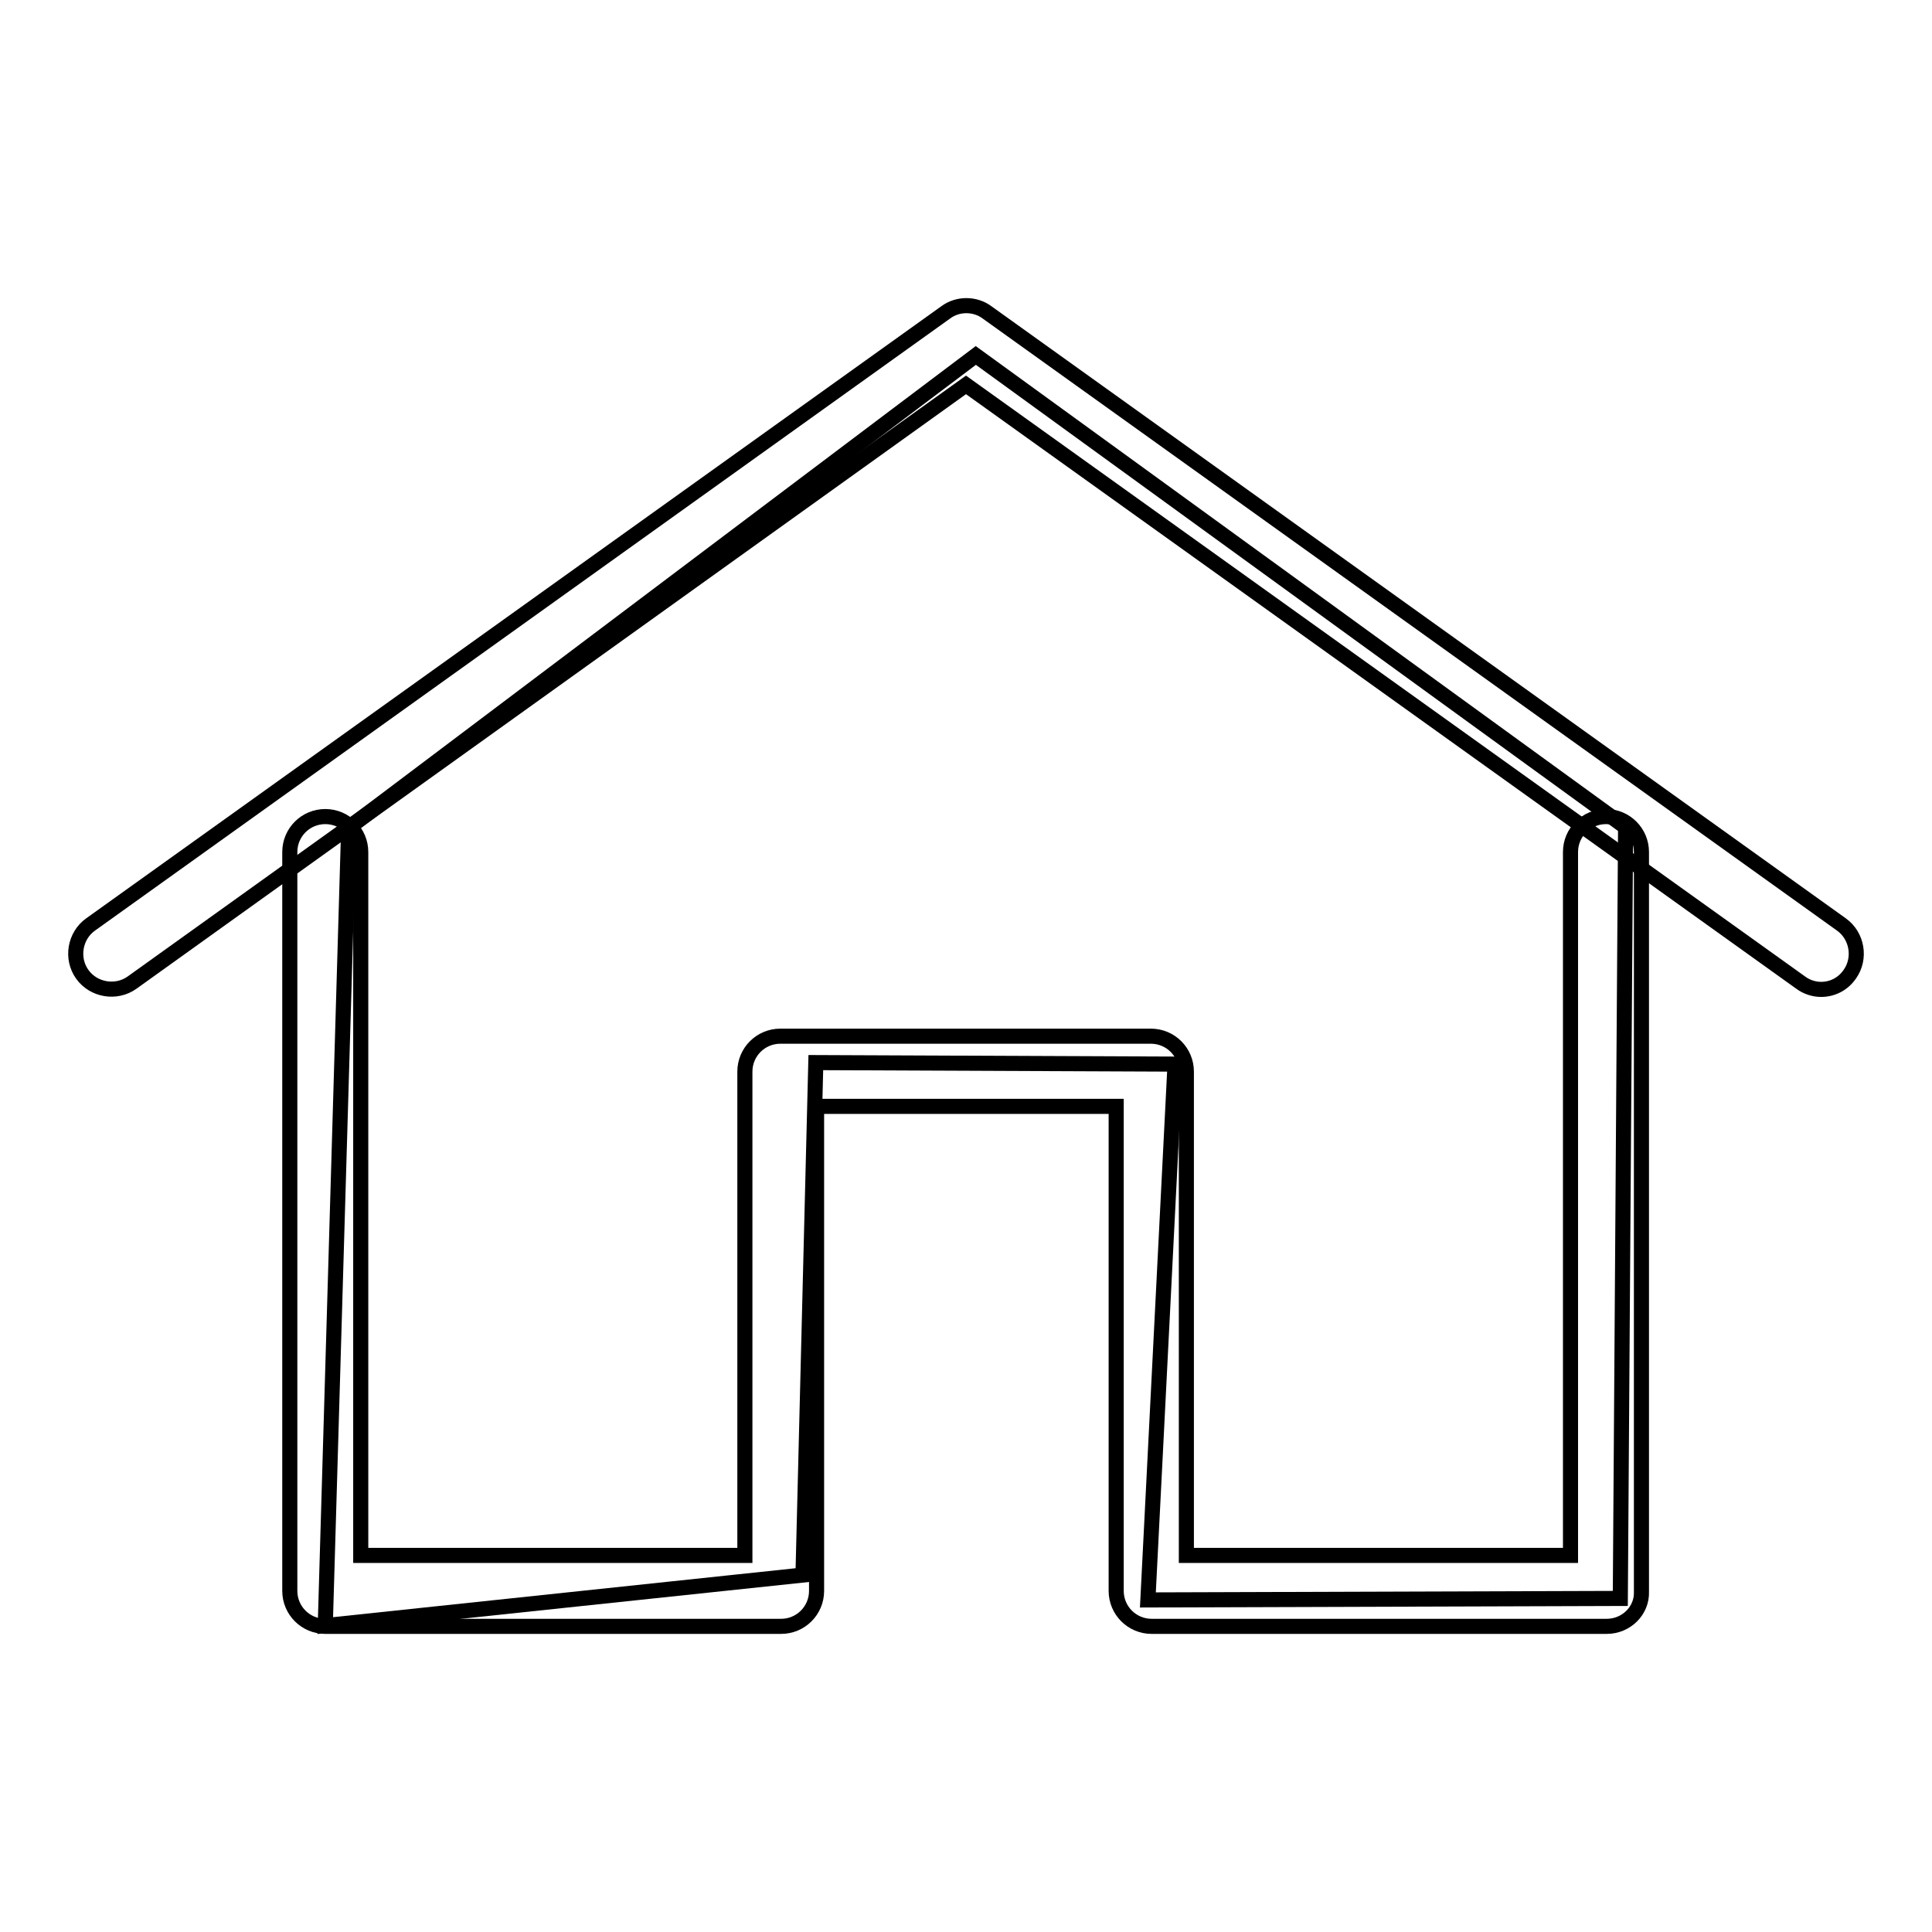
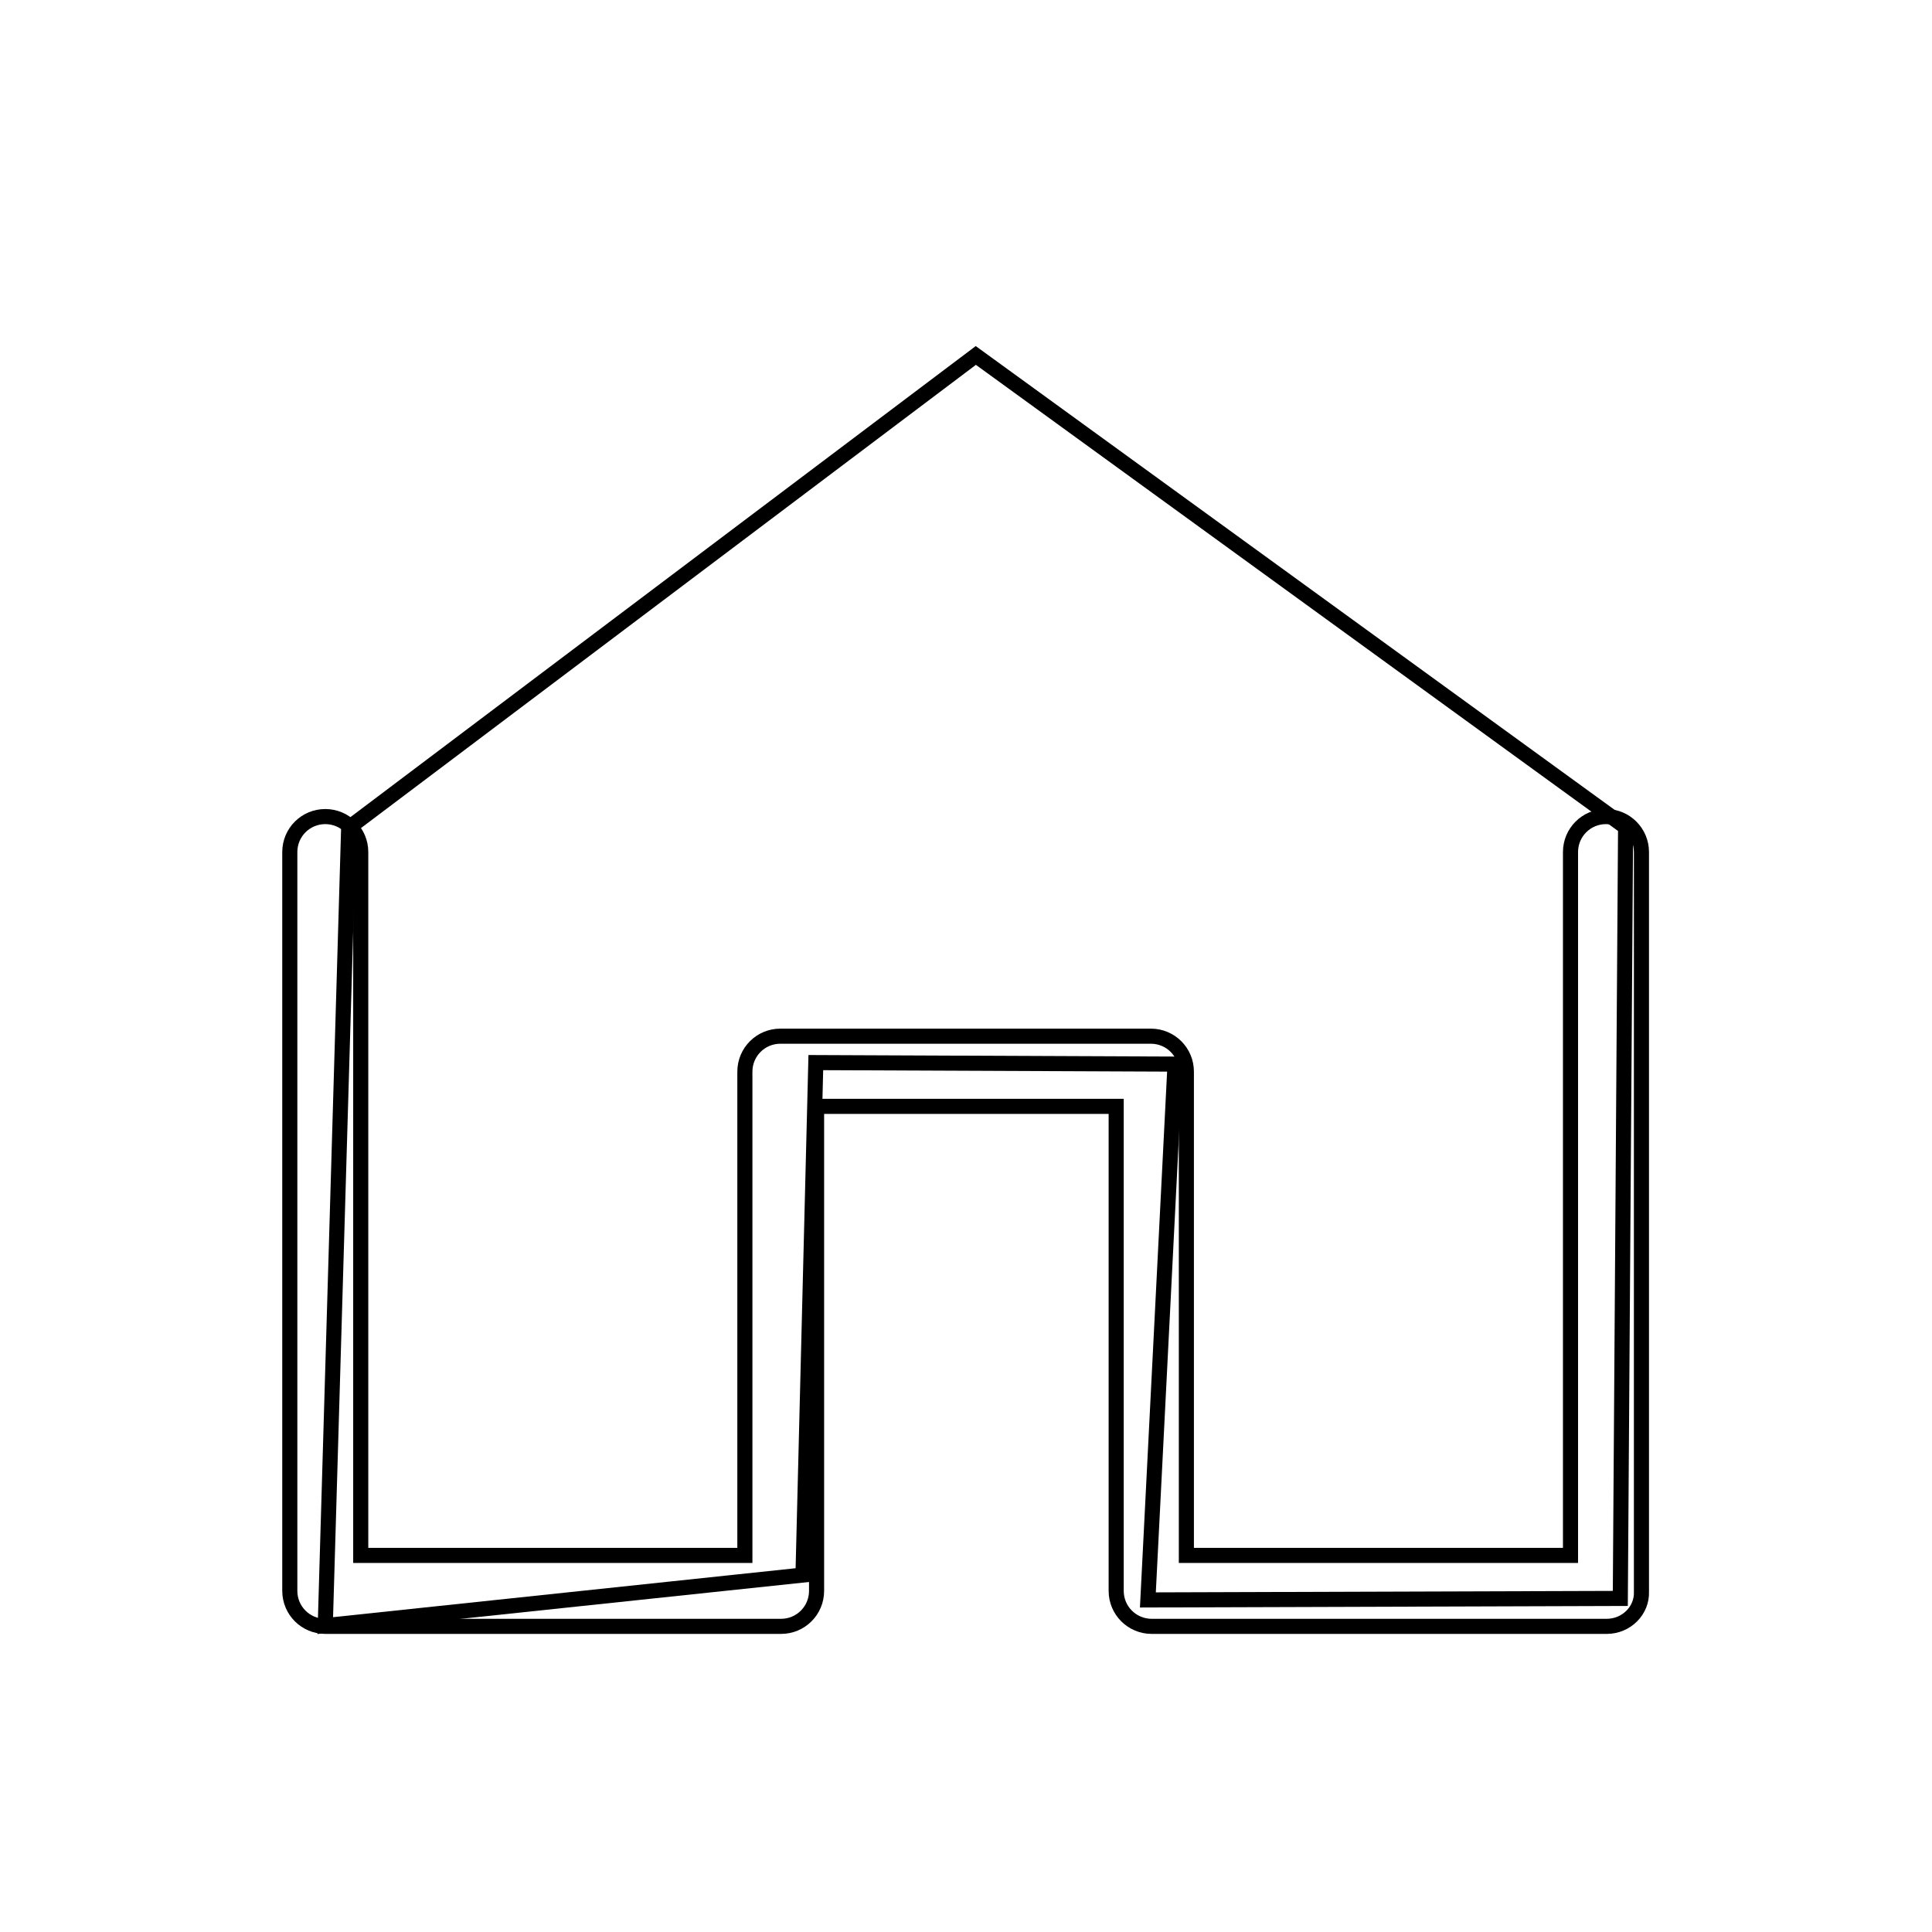
<svg xmlns="http://www.w3.org/2000/svg" version="1.1" x="0px" y="0px" viewBox="0 0 256 256" enable-background="new 0 0 256 256" xml:space="preserve">
  <g>
    <g>
      <path stroke-width="2" fill-opacity="0" stroke="#000000" d="M212.9,215.5h-60.3c-2.6,0-4.7-2.1-4.7-4.7v-64.2h-39.7v64.2c0,2.6-2.1,4.7-4.7,4.7H43.1c-2.6,0-4.7-2.1-4.7-4.7v-97.9c0-2.6,2.1-4.7,4.7-4.7c2.6,0,4.7,2.1,4.7,4.7v93.2h50.9v-64.1c0-2.6,2.1-4.7,4.7-4.7h49.1c2.6,0,4.7,2.1,4.7,4.7v64.1h50.9v-93.2c0-2.6,2.1-4.7,4.7-4.7c2.6,0,4.7,2.1,4.7,4.7v98C217.6,213.4,215.5,215.5,212.9,215.5L212.9,215.5z" />
-       <path stroke-width="2" fill-opacity="0" stroke="#000000" d="M241.3,131.1c-0.9,0-1.9-0.3-2.7-0.9L128,51L17.5,130.2c-2.1,1.5-5.1,1-6.6-1.1c-1.5-2.1-1-5.1,1.1-6.6l113.3-81.1c1.6-1.2,3.9-1.2,5.5,0L244,122.5c2.1,1.5,2.6,4.5,1.1,6.6C244.2,130.4,242.8,131.1,241.3,131.1L241.3,131.1z" />
      <path stroke-width="2" fill-opacity="0" stroke="#000000" d="M46.2,109.7l83.1-62.6l86.1,62.5l-0.7,102.2l-62.6,0.2l3.6-71l-47.6-0.2l-1.7,67.9l-63.3,6.7L46.2,109.7z" />
    </g>
  </g>
</svg>